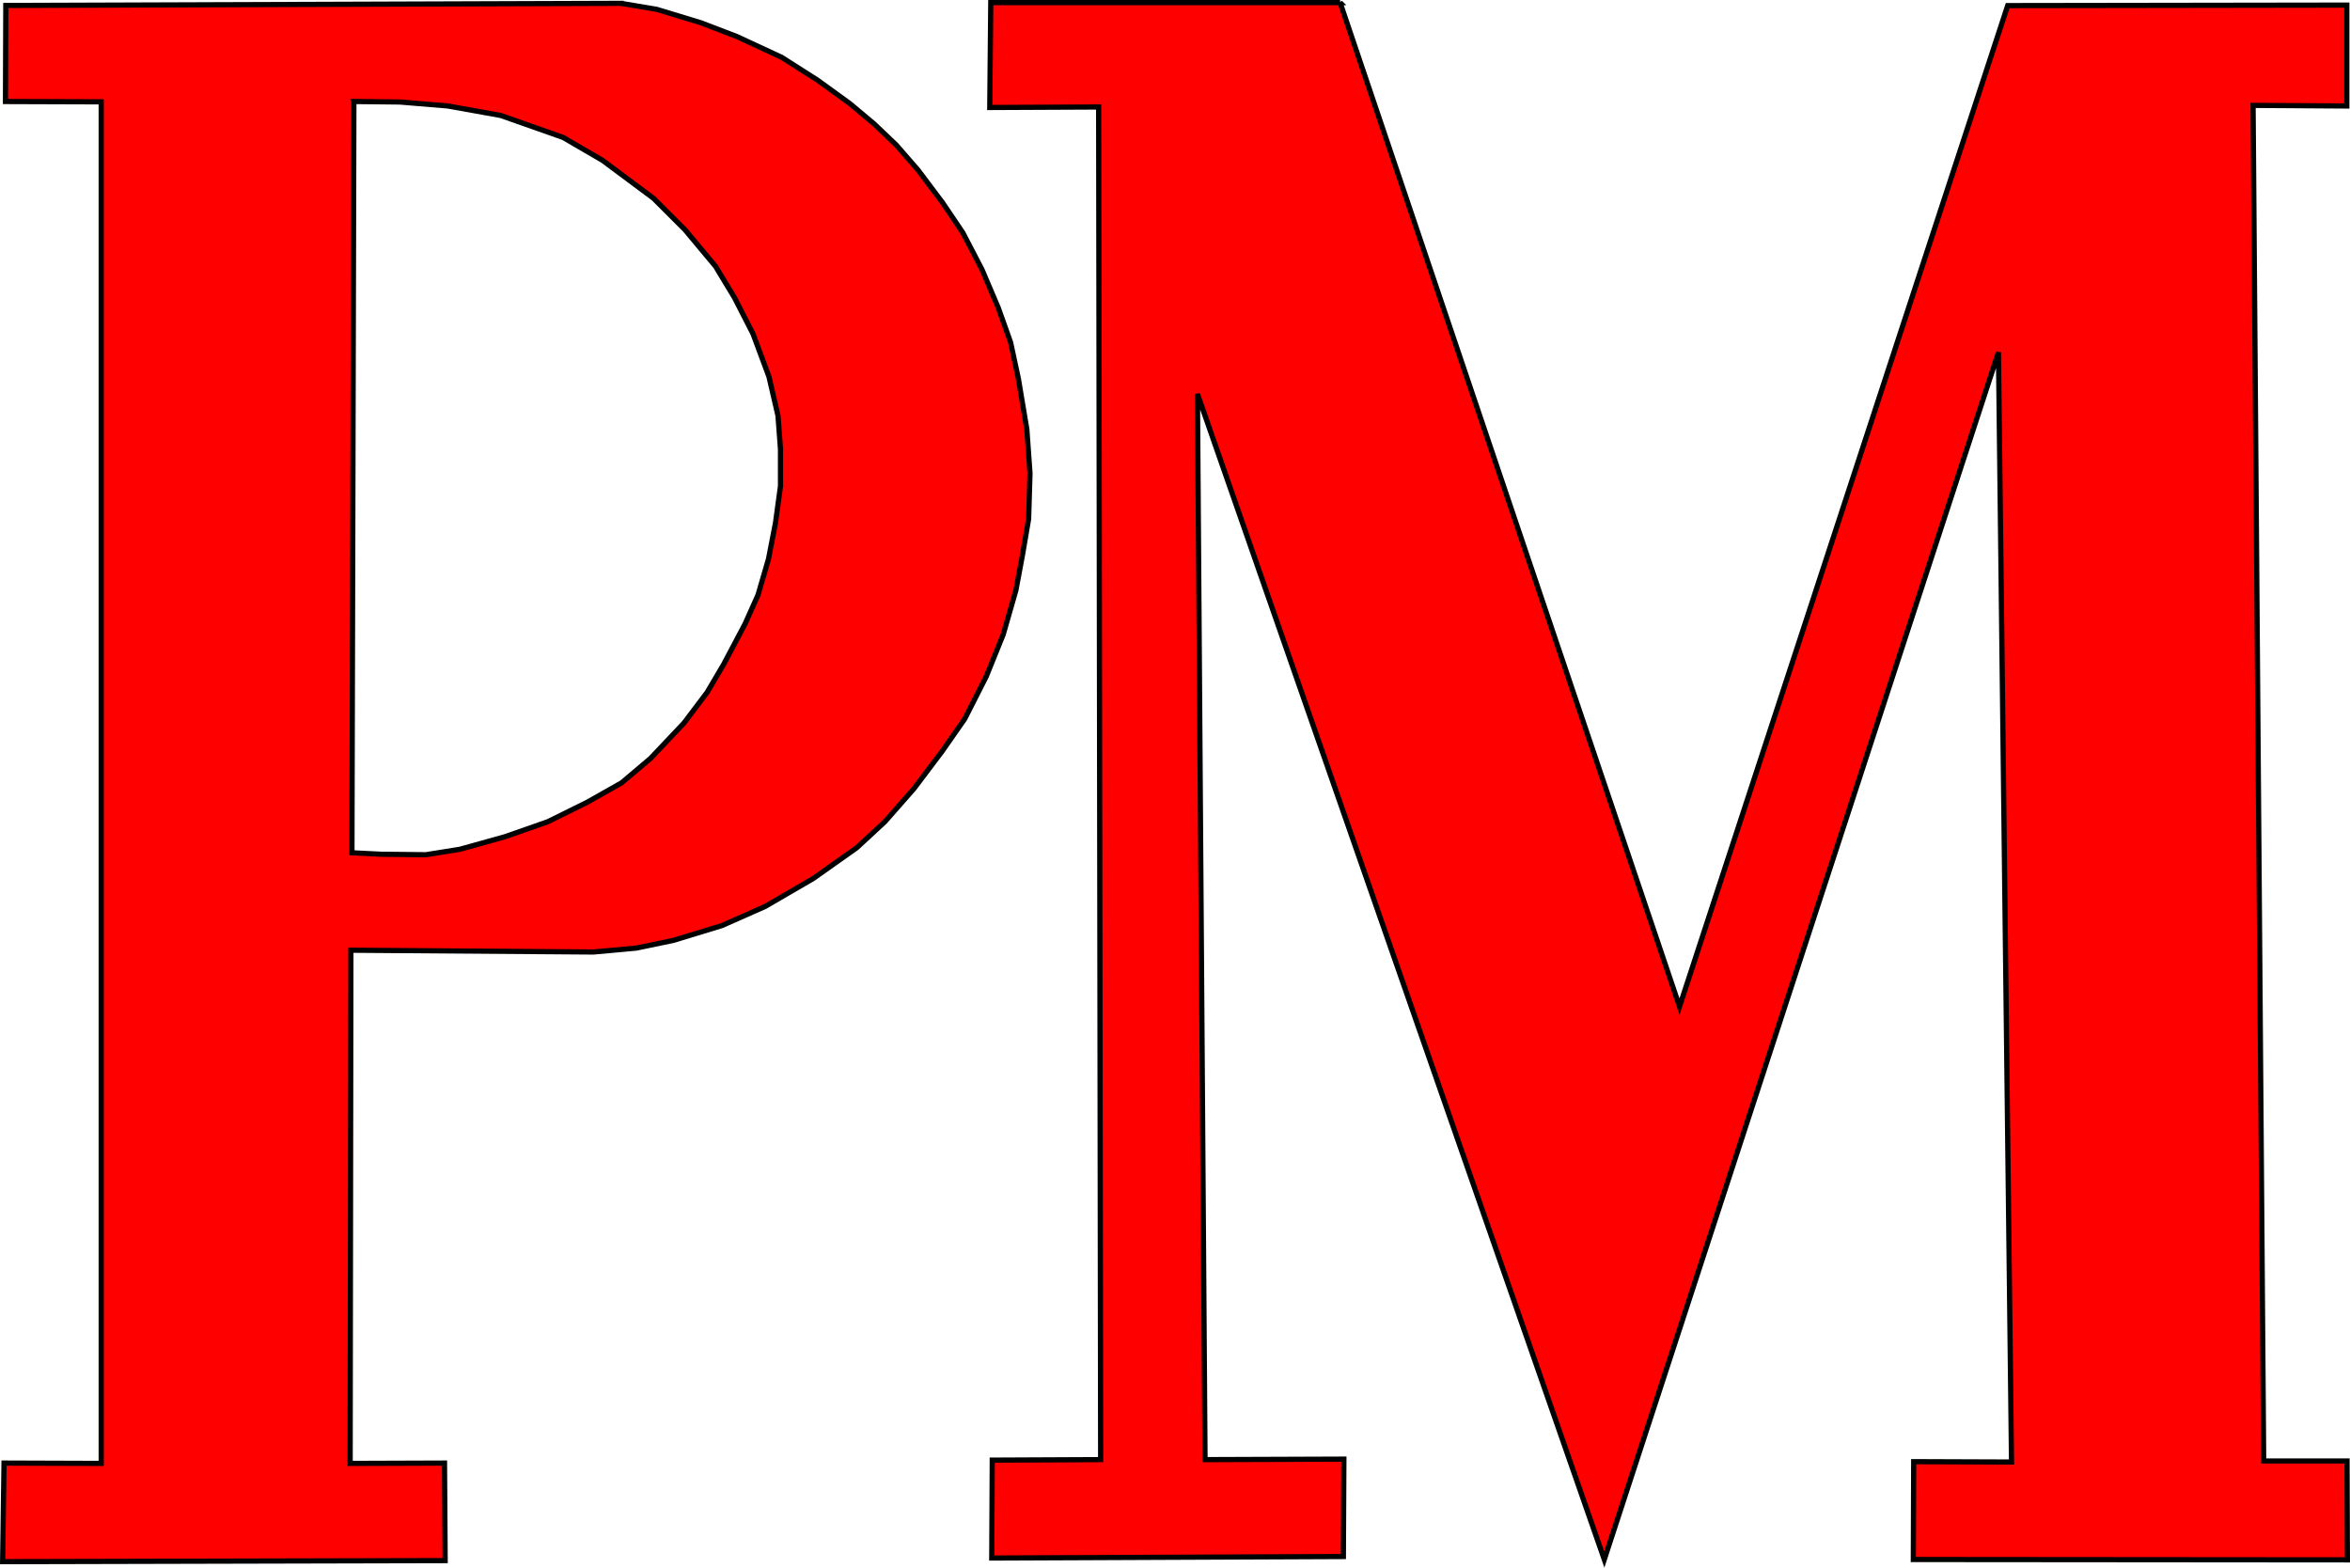
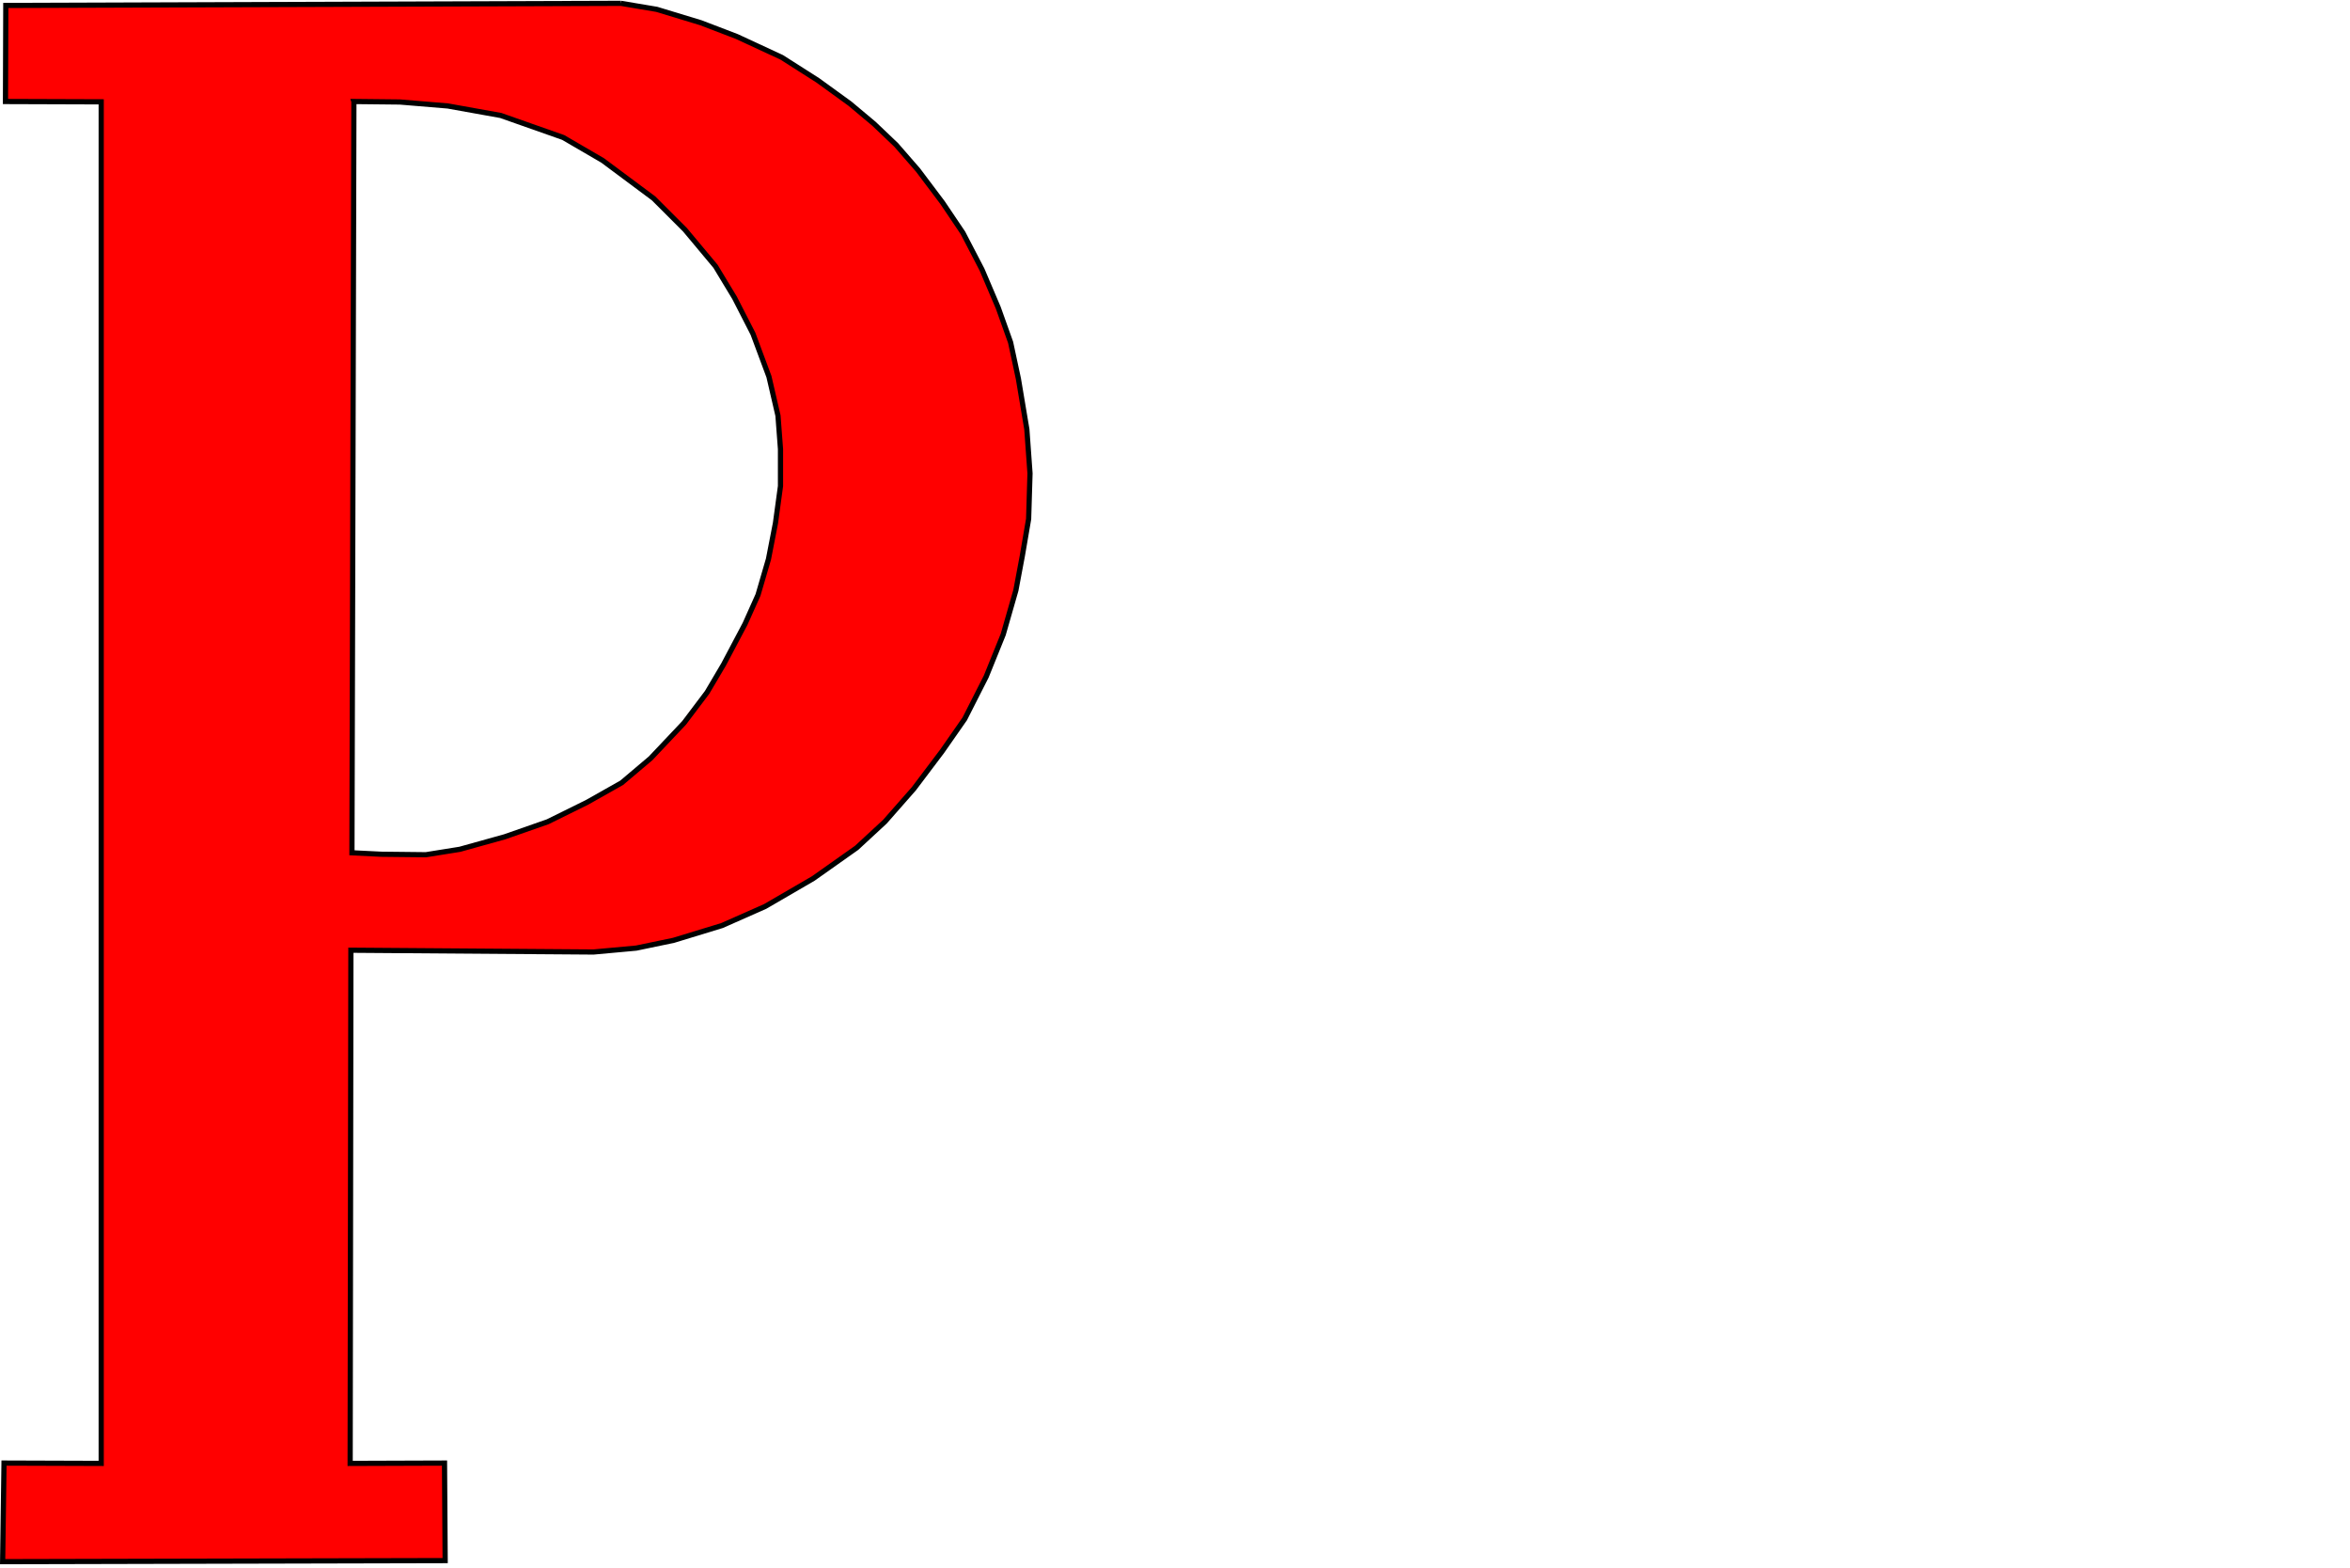
<svg xmlns="http://www.w3.org/2000/svg" width="904.445" height="603.299">
-   <path d="m239.014 1.285-236.78.812-.126 36.969 36.843.125v524l-37.406-.125-.53 37.937 170.311-.406-.25-37.531-36.312.125.281-197.5 93.375.687 16.438-1.5 14.406-3 18.625-5.687 16.594-7.344 18.5-10.75 16.718-11.813 10.875-10.062 11.125-12.656 10.875-14.406 8.72-12.5 8.28-16.313 6.531-16.156 4.875-17 2.47-13.188 2.437-14.281.531-17.531-1.219-17-3.25-19.438-3-14-4.75-13.312-6.25-14.688-7.344-14.125-7.875-11.687-9.406-12.5-8.406-9.656-8.563-8.157-9.25-7.75-12.375-8.969-13.875-8.843-17.25-8-13.875-5.313-16.968-5.156-13.75-2.313zM136.2 39.065l17.688.188 18.47 1.531 20.374 3.657 24.03 8.469 15.188 8.843 19.594 14.594 12.126 12.125 11.72 14.031 7.31 12.094 7.094 13.844 6.156 16.531 3.47 15 .968 12.875v14.219l-1.938 14.25-2.687 13.844-4.03 13.812-5 11.156-8.25 15.594-6.345 10.75-8.844 11.719-12.906 13.656-11.125 9.406-13.28 7.5-15.189 7.5-16.53 5.781-17.282 4.813-13.094 2.094-17.094-.188-11.344-.562.75-289.125z" style="fill:red;fill-opacity:1;stroke:#000;stroke-width:2;stroke-miterlimit:4;stroke-dasharray:none;stroke-dashoffset:2.7;stroke-opacity:1" />
-   <path d="m515.774 1.004 130.624 386.38L772.694 2.154l130.525-.192v38.83l-36.07-.233 4.077 521.692h32.08l.135 38.06-167.056-.137.136-37.652 37.652.136-5.03-427.085-151.695 464.601L460.86 151.612l2.92 410.126 53.44-.192-.192 37.485-135.33.577.191-37.677 41.714-.193-.769-520.561-41.906.192L381.312 1l134.463.004z" style="fill:red;fill-opacity:1;stroke:#000;stroke-width:2;stroke-miterlimit:4;stroke-dasharray:none;stroke-dashoffset:2.7;stroke-opacity:1" />
+   <path d="m239.014 1.285-236.78.812-.126 36.969 36.843.125v524l-37.406-.125-.53 37.937 170.311-.406-.25-37.531-36.312.125.281-197.5 93.375.687 16.438-1.5 14.406-3 18.625-5.687 16.594-7.344 18.5-10.75 16.718-11.813 10.875-10.062 11.125-12.656 10.875-14.406 8.72-12.5 8.28-16.313 6.531-16.156 4.875-17 2.47-13.188 2.437-14.281.531-17.531-1.219-17-3.25-19.438-3-14-4.75-13.312-6.25-14.688-7.344-14.125-7.875-11.687-9.406-12.5-8.406-9.656-8.563-8.157-9.25-7.75-12.375-8.969-13.875-8.843-17.25-8-13.875-5.313-16.968-5.156-13.75-2.313M136.2 39.065l17.688.188 18.47 1.531 20.374 3.657 24.03 8.469 15.188 8.843 19.594 14.594 12.126 12.125 11.72 14.031 7.31 12.094 7.094 13.844 6.156 16.531 3.47 15 .968 12.875v14.219l-1.938 14.25-2.687 13.844-4.03 13.812-5 11.156-8.25 15.594-6.345 10.75-8.844 11.719-12.906 13.656-11.125 9.406-13.28 7.5-15.189 7.5-16.53 5.781-17.282 4.813-13.094 2.094-17.094-.188-11.344-.562.75-289.125z" style="fill:red;fill-opacity:1;stroke:#000;stroke-width:2;stroke-miterlimit:4;stroke-dasharray:none;stroke-dashoffset:2.7;stroke-opacity:1" />
</svg>